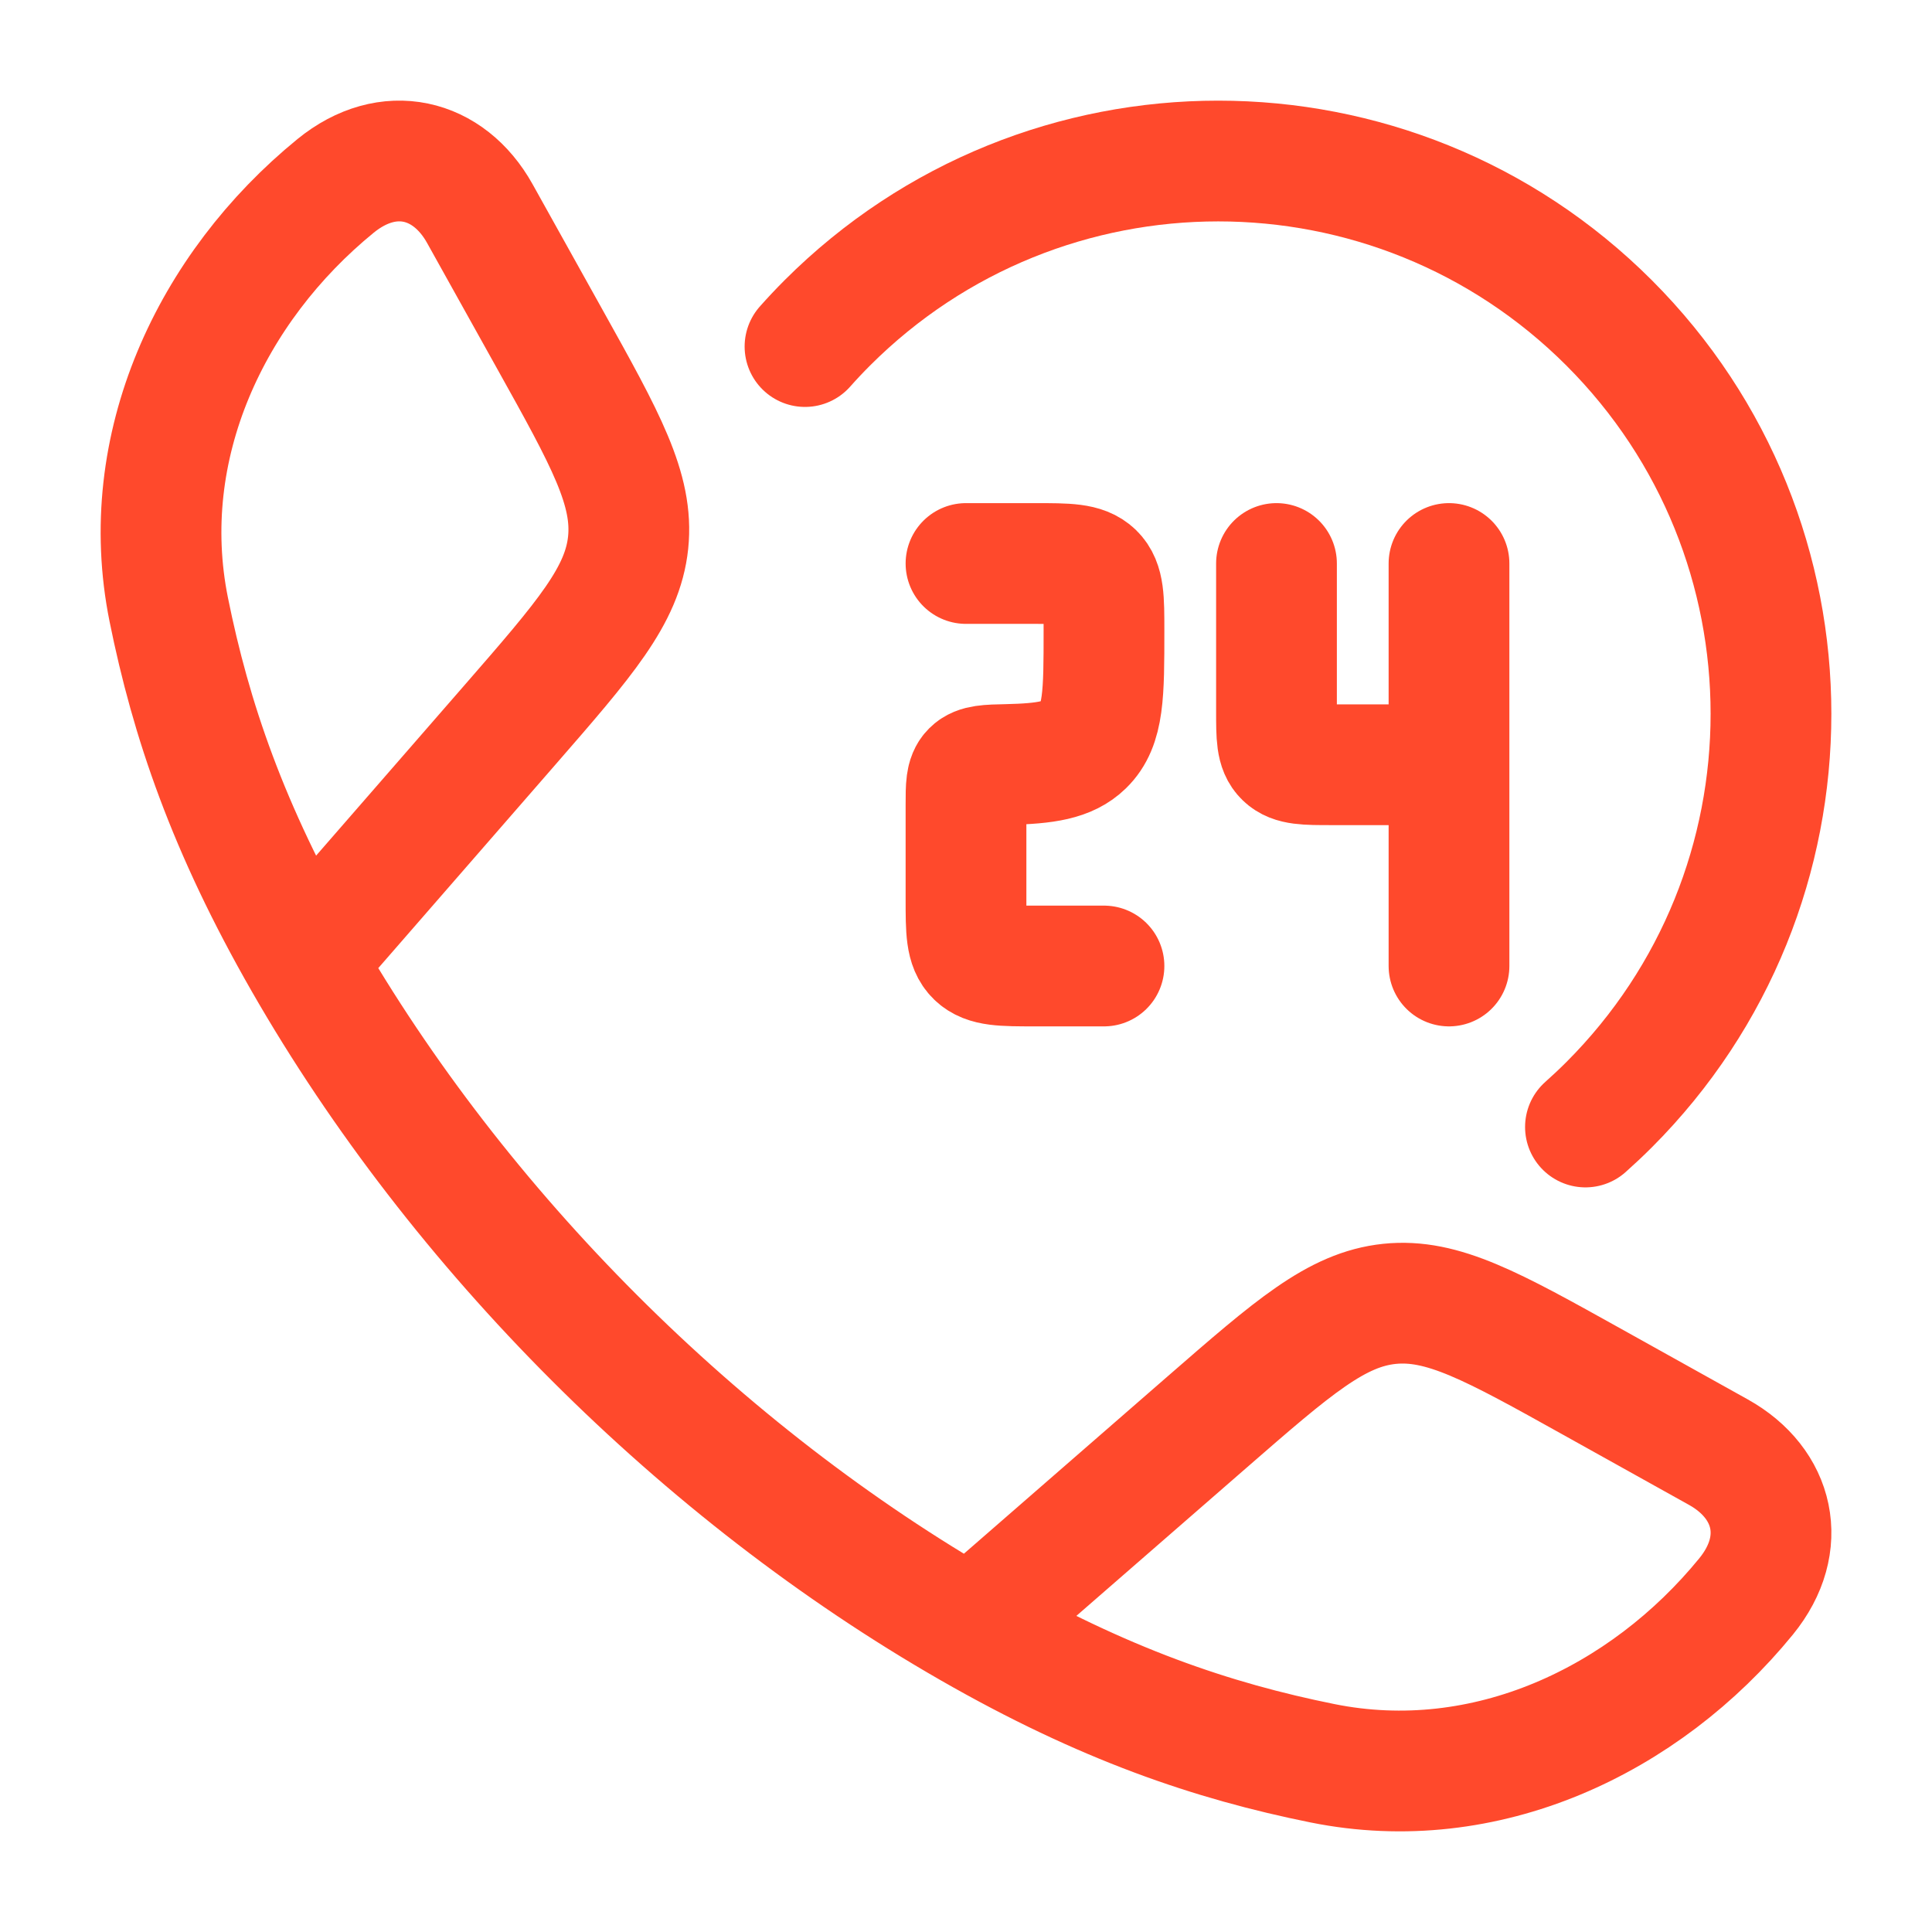
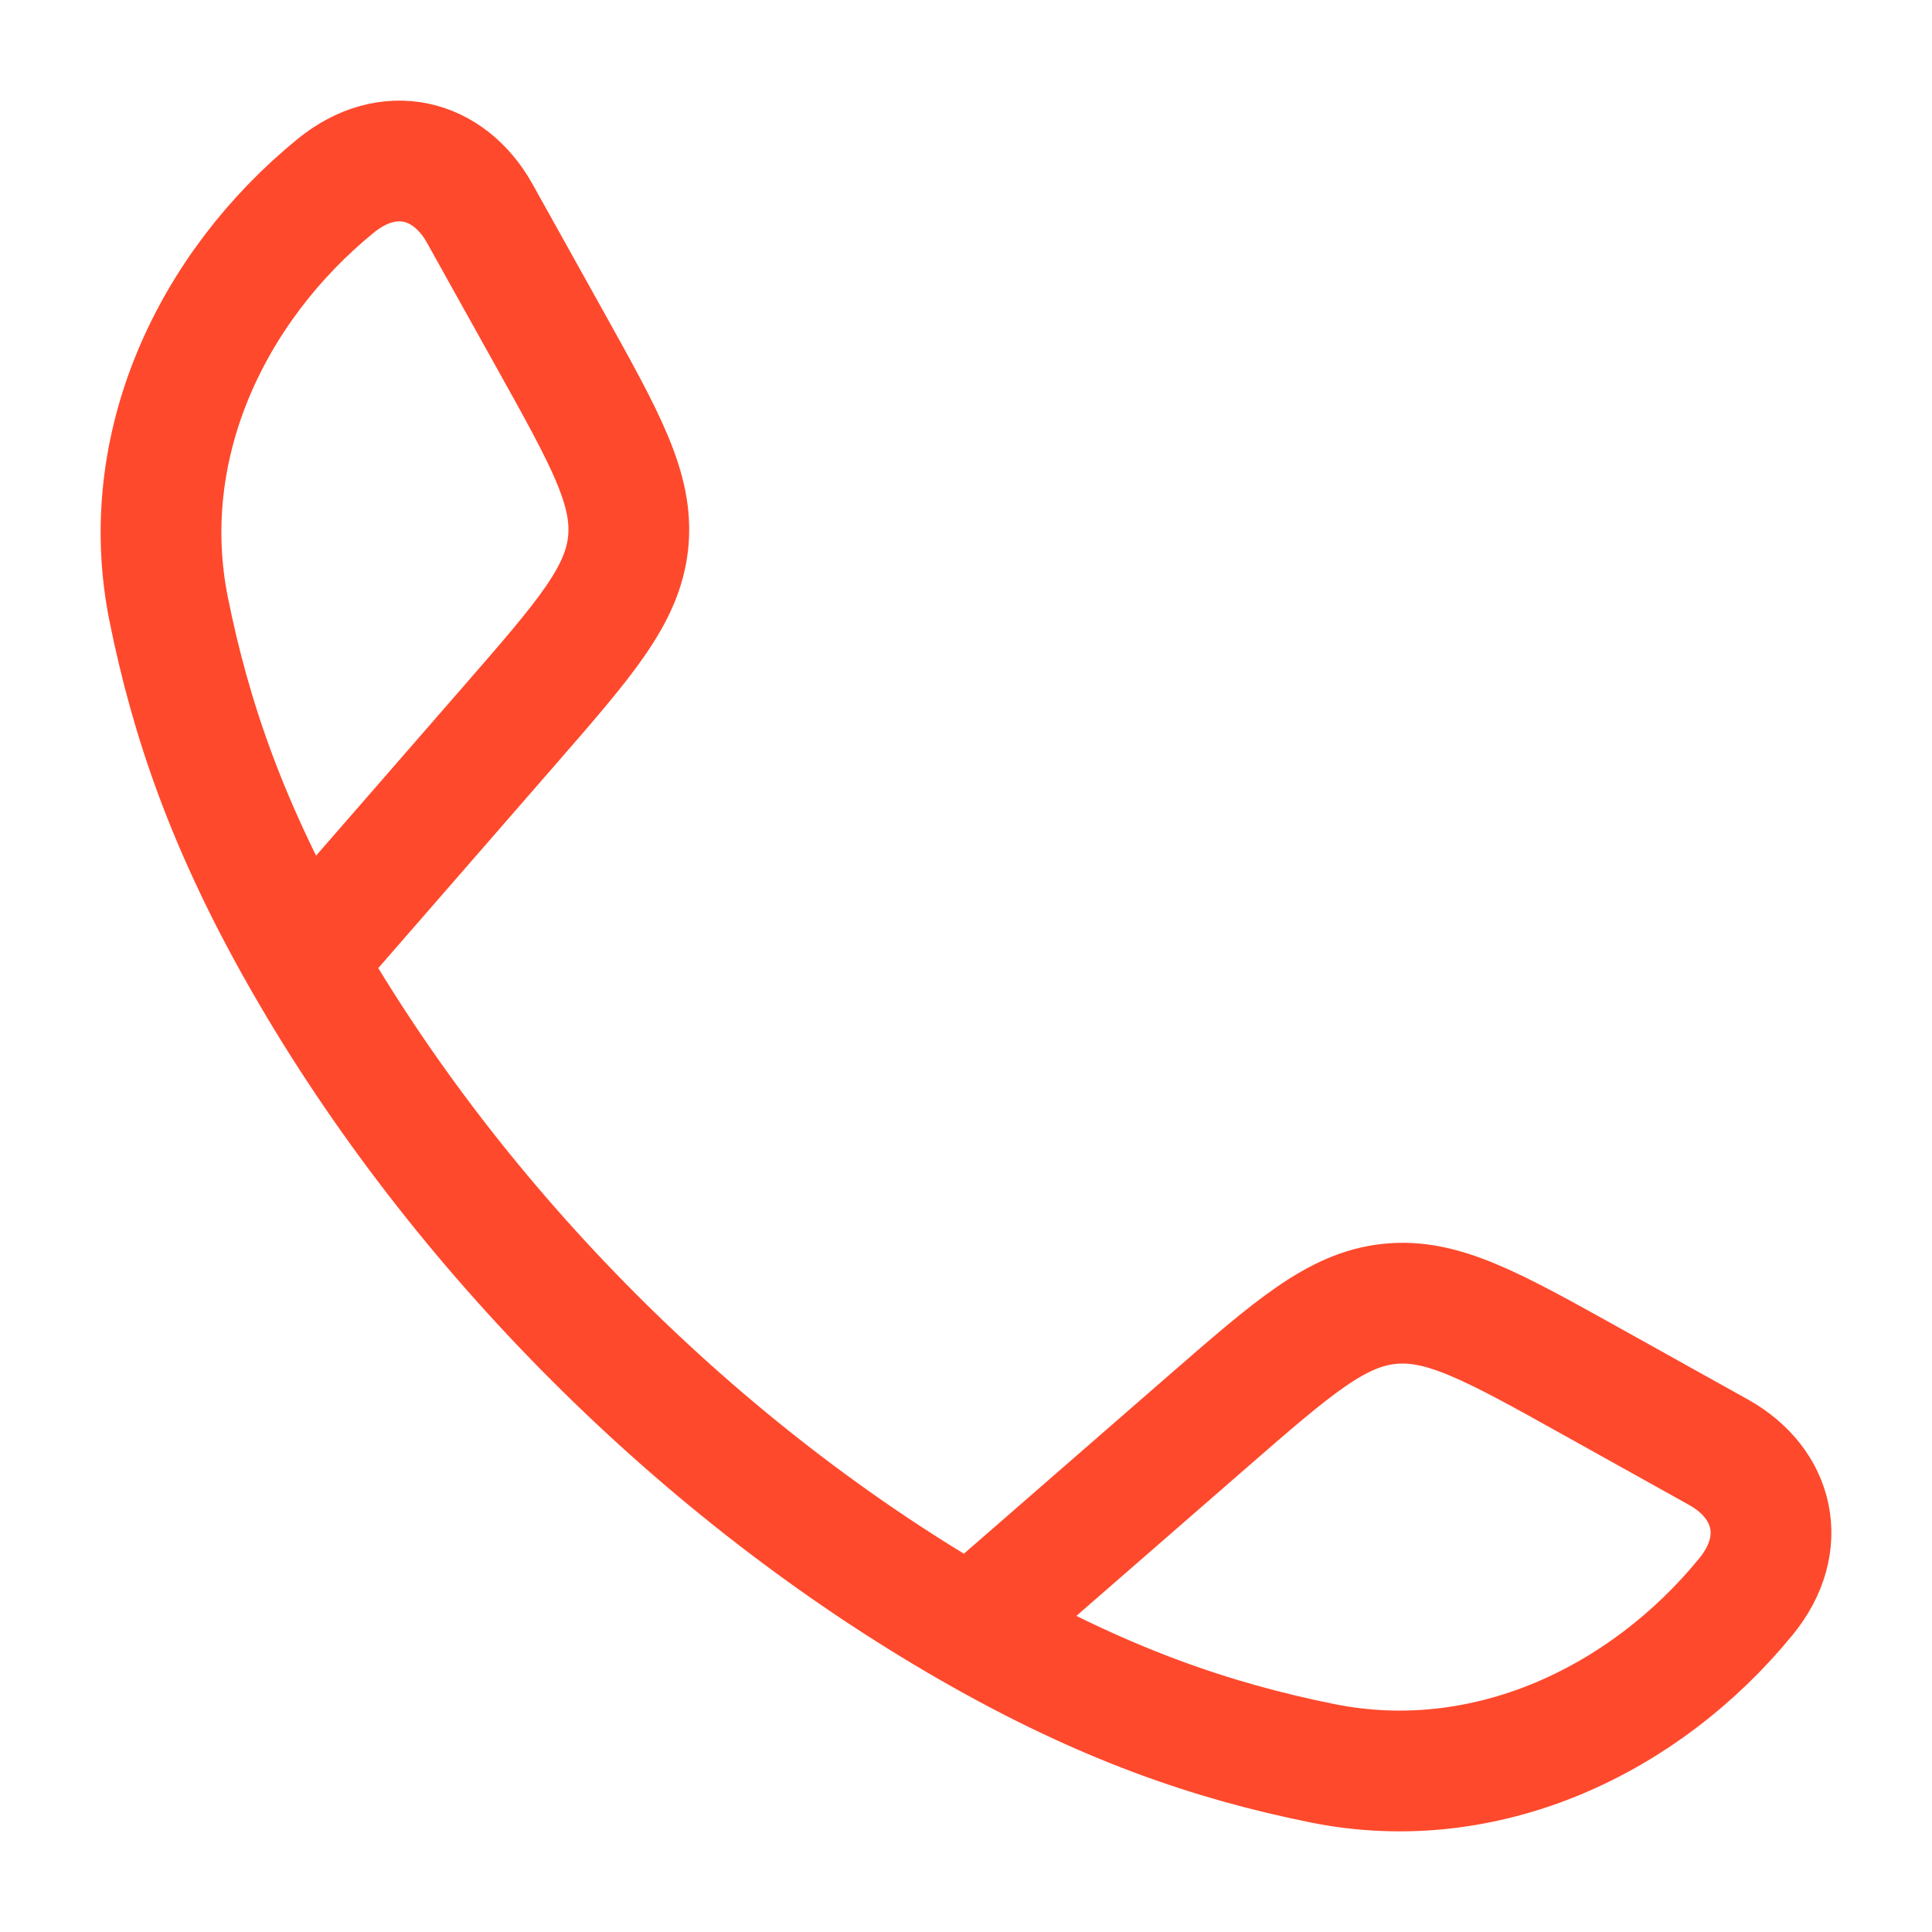
<svg xmlns="http://www.w3.org/2000/svg" width="24" height="24" viewBox="0 0 24 24" fill="none">
  <path d="M3.778 11.942C2.83 10.289 2.372 8.939 2.096 7.571C1.688 5.548 2.622 3.571 4.169 2.309C4.823 1.776 5.573 1.959 5.96 2.652L6.833 4.219C7.525 5.461 7.871 6.081 7.803 6.74C7.734 7.398 7.267 7.934 6.334 9.006L3.778 11.942ZM3.778 11.942C5.697 15.288 8.708 18.301 12.058 20.222M12.058 20.222C13.711 21.17 15.06 21.628 16.429 21.904C18.452 22.312 20.429 21.378 21.691 19.831C22.224 19.177 22.041 18.427 21.348 18.04L19.781 17.167C18.539 16.475 17.919 16.129 17.26 16.197C16.602 16.266 16.066 16.733 14.994 17.666L12.058 20.222Z" stroke="#FF492C" stroke-width="1.5" stroke-linejoin="round" />
-   <path d="M12 7H12.857C13.261 7 13.463 7 13.589 7.122C13.714 7.244 13.714 7.441 13.714 7.833C13.714 8.619 13.714 9.012 13.463 9.256C13.272 9.442 12.993 9.486 12.514 9.497C12.269 9.502 12.146 9.505 12.073 9.578C12 9.651 12 9.767 12 10V11.167C12 11.559 12 11.756 12.126 11.878C12.251 12 12.453 12 12.857 12H13.714M18 7V9.5M18 9.5H16.543C16.22 9.5 16.058 9.5 15.958 9.402C15.857 9.305 15.857 9.148 15.857 8.833V7M18 9.5V12" stroke="#FF492C" stroke-width="1.5" stroke-linecap="round" stroke-linejoin="round" />
-   <path d="M10 4.305C10.089 4.205 10.181 4.107 10.277 4.011C12.959 1.33 17.307 1.33 19.989 4.011C22.67 6.693 22.67 11.041 19.989 13.723C19.893 13.819 19.795 13.911 19.695 14" stroke="#FF492C" stroke-width="1.5" stroke-linecap="round" />
</svg>